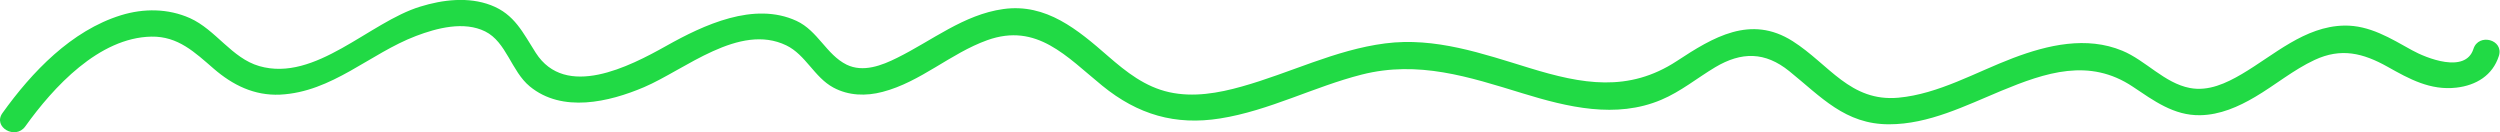
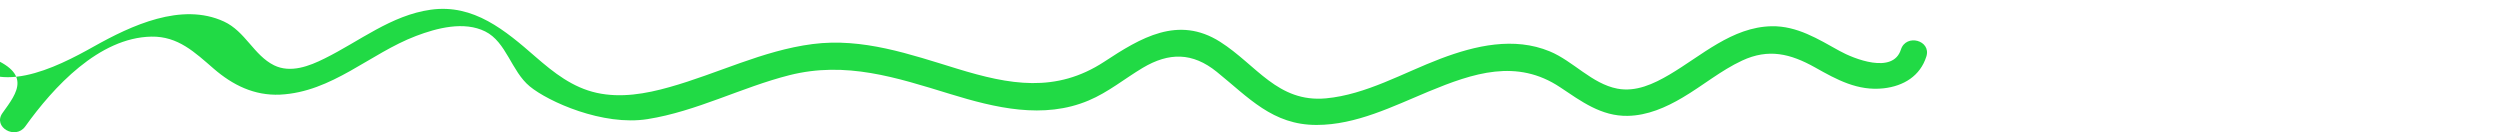
<svg xmlns="http://www.w3.org/2000/svg" id="_レイヤー_2" viewBox="0 0 154.27 8.16">
  <defs>
    <style>.cls-1{fill:#21da45;}</style>
  </defs>
  <g id="L">
-     <path class="cls-1" d="M1.56,7.8c1.74-2.43,4.55-5.48,7.78-5.54,1.65-.03,2.68.97,3.85,1.98s2.5,1.67,4.09,1.6c3.22-.16,5.53-2.53,8.39-3.62,1.29-.49,2.96-.93,4.27-.28s1.61,2.45,2.75,3.39c2,1.65,4.89.97,7.05.05,2.53-1.08,5.88-3.98,8.78-2.58,1.2.58,1.72,1.96,2.9,2.6.94.51,2.02.54,3.04.27,2.35-.61,4.2-2.38,6.46-3.19,3.07-1.1,4.9,1.02,7.1,2.81s4.51,2.46,7.27,2.02c3.03-.48,5.79-1.96,8.75-2.71,3.49-.88,6.59.14,9.92,1.16,2.77.85,5.76,1.58,8.55.4,1.21-.51,2.21-1.34,3.33-2.01,1.63-.97,3.08-.96,4.57.24,1.96,1.58,3.45,3.29,6.17,3.28,2.43,0,4.71-1.15,6.9-2.06,2.76-1.14,5.45-2.05,8.13-.26,1.29.86,2.53,1.79,4.16,1.76,1.22-.02,2.36-.52,3.39-1.13,1.24-.73,2.36-1.67,3.67-2.28,1.63-.76,2.98-.43,4.5.42,1.35.76,2.64,1.47,4.24,1.29,1.23-.14,2.25-.76,2.63-1.96.32-1-1.25-1.43-1.57-.43-.49,1.54-2.91.57-3.79.08-1.32-.73-2.62-1.55-4.19-1.52-2.44.05-4.32,1.82-6.31,2.99-.97.57-2.06,1.08-3.21.86-1.57-.3-2.72-1.7-4.17-2.3-2.2-.91-4.59-.36-6.73.45-2.3.87-4.6,2.22-7.08,2.45-2.98.27-4.28-2.06-6.53-3.49-2.59-1.64-4.9-.25-7.15,1.23-2.98,1.95-5.85,1.42-9.08.43-2.91-.89-5.83-1.92-8.92-1.52s-5.87,1.83-8.84,2.66c-1.45.41-2.99.68-4.48.35s-2.64-1.24-3.77-2.22c-1.87-1.63-3.82-3.28-6.47-2.91-2.44.34-4.4,1.95-6.55,3.01-.94.47-2.1.92-3.12.42-1.25-.62-1.77-2.09-3.09-2.7-2.62-1.21-5.73.25-8.03,1.54s-6.22,3.3-8.06.43c-.79-1.23-1.3-2.38-2.77-2.94-1.39-.53-2.97-.34-4.36.09-3.14.96-6.46,4.67-9.93,3.67-1.7-.49-2.68-2.24-4.28-2.96-1.35-.6-2.85-.61-4.25-.18C4.4,1.89,1.97,4.44.15,6.98c-.61.86.8,1.67,1.41.82h0Z" />
+     <path class="cls-1" d="M1.56,7.8c1.74-2.43,4.55-5.48,7.78-5.54,1.65-.03,2.68.97,3.85,1.98s2.5,1.67,4.09,1.6c3.22-.16,5.53-2.53,8.39-3.62,1.29-.49,2.96-.93,4.27-.28s1.61,2.45,2.75,3.39s4.51,2.46,7.27,2.02c3.03-.48,5.79-1.96,8.75-2.71,3.49-.88,6.59.14,9.92,1.16,2.77.85,5.76,1.58,8.55.4,1.21-.51,2.21-1.34,3.33-2.01,1.63-.97,3.08-.96,4.57.24,1.96,1.58,3.45,3.29,6.17,3.28,2.43,0,4.71-1.15,6.9-2.06,2.76-1.14,5.45-2.05,8.13-.26,1.29.86,2.53,1.79,4.16,1.76,1.22-.02,2.36-.52,3.39-1.13,1.24-.73,2.36-1.67,3.67-2.28,1.63-.76,2.98-.43,4.5.42,1.35.76,2.64,1.47,4.24,1.29,1.23-.14,2.25-.76,2.63-1.96.32-1-1.25-1.43-1.57-.43-.49,1.54-2.91.57-3.79.08-1.32-.73-2.62-1.55-4.19-1.52-2.44.05-4.32,1.82-6.31,2.99-.97.57-2.06,1.08-3.21.86-1.57-.3-2.72-1.7-4.17-2.3-2.2-.91-4.59-.36-6.73.45-2.3.87-4.6,2.22-7.08,2.45-2.98.27-4.28-2.06-6.53-3.49-2.59-1.64-4.9-.25-7.15,1.23-2.98,1.95-5.85,1.42-9.08.43-2.91-.89-5.83-1.92-8.92-1.52s-5.87,1.83-8.84,2.66c-1.45.41-2.99.68-4.48.35s-2.64-1.24-3.77-2.22c-1.87-1.63-3.82-3.28-6.47-2.91-2.44.34-4.4,1.95-6.55,3.01-.94.47-2.1.92-3.12.42-1.25-.62-1.77-2.09-3.09-2.7-2.62-1.21-5.73.25-8.03,1.54s-6.22,3.3-8.06.43c-.79-1.23-1.3-2.38-2.77-2.94-1.39-.53-2.97-.34-4.36.09-3.14.96-6.46,4.67-9.93,3.67-1.7-.49-2.68-2.24-4.28-2.96-1.35-.6-2.85-.61-4.25-.18C4.4,1.89,1.97,4.44.15,6.98c-.61.86.8,1.67,1.41.82h0Z" />
  </g>
</svg>